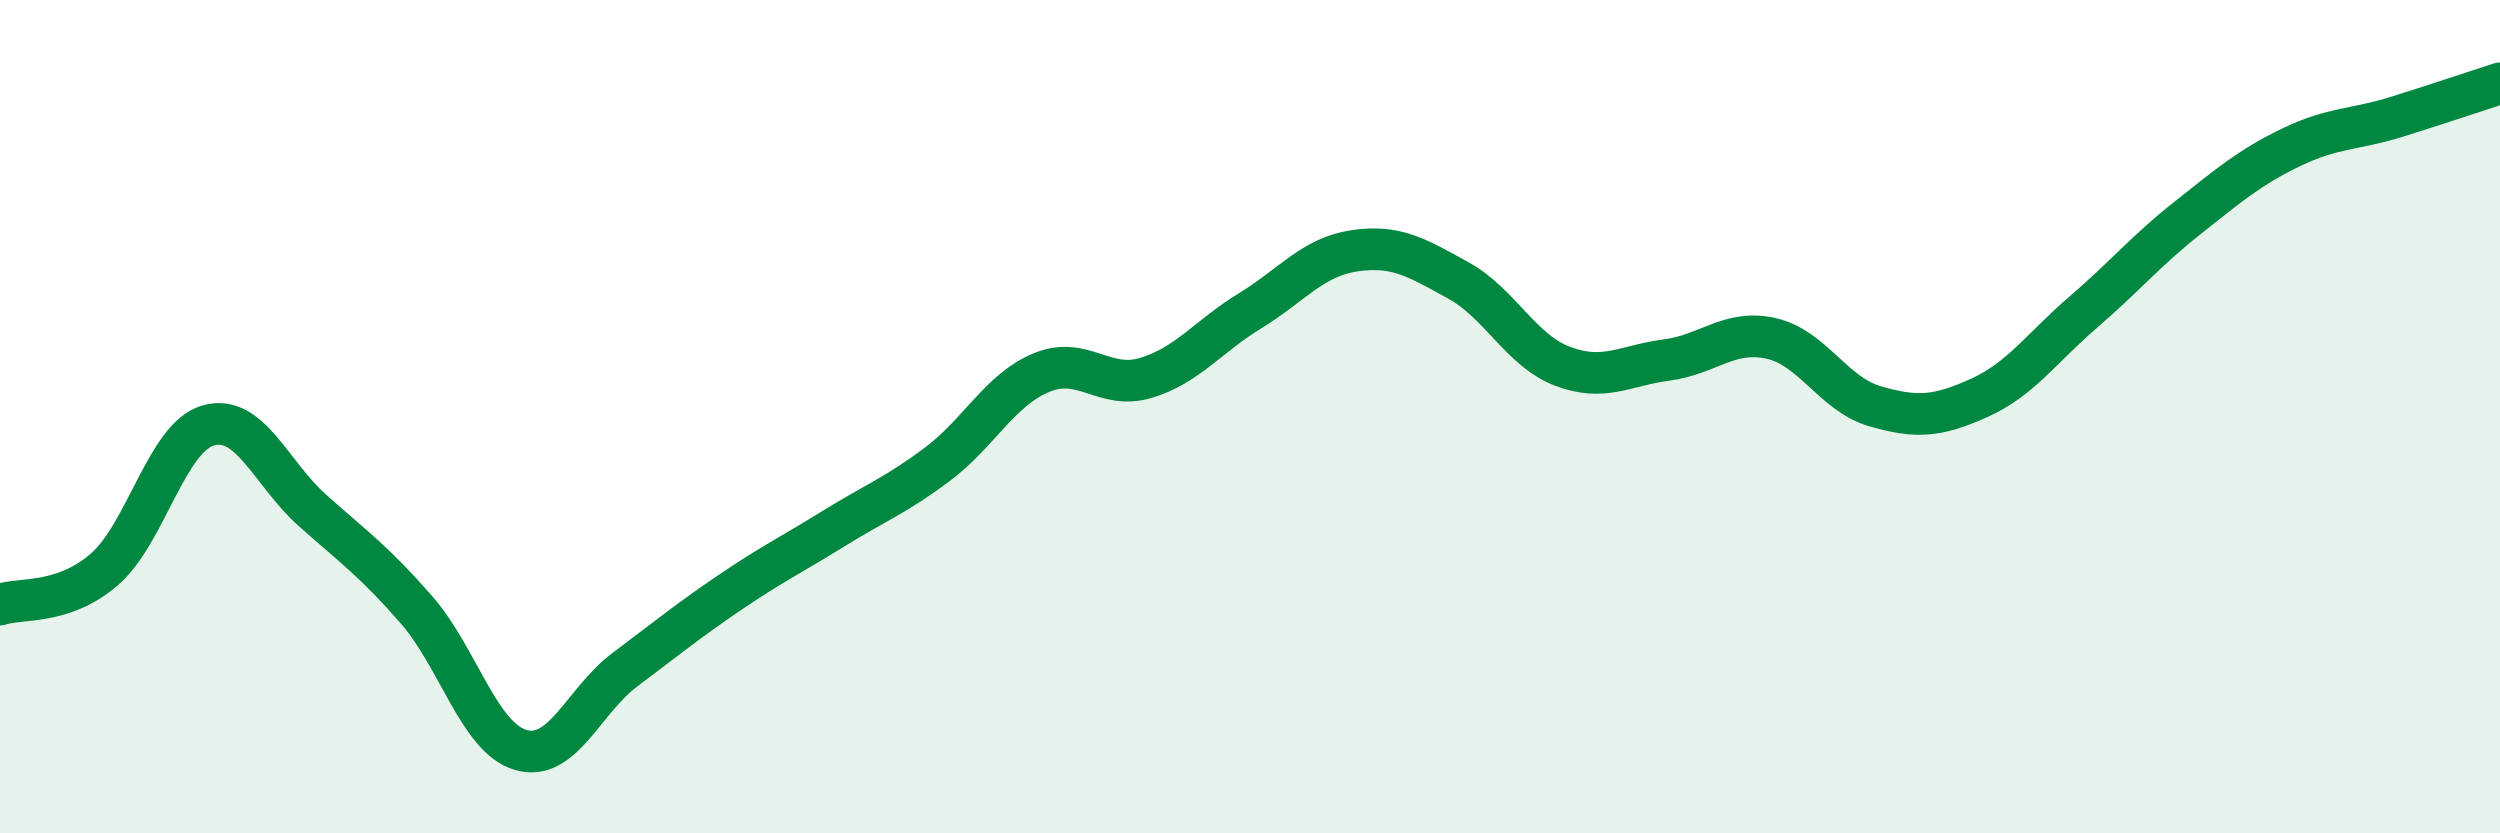
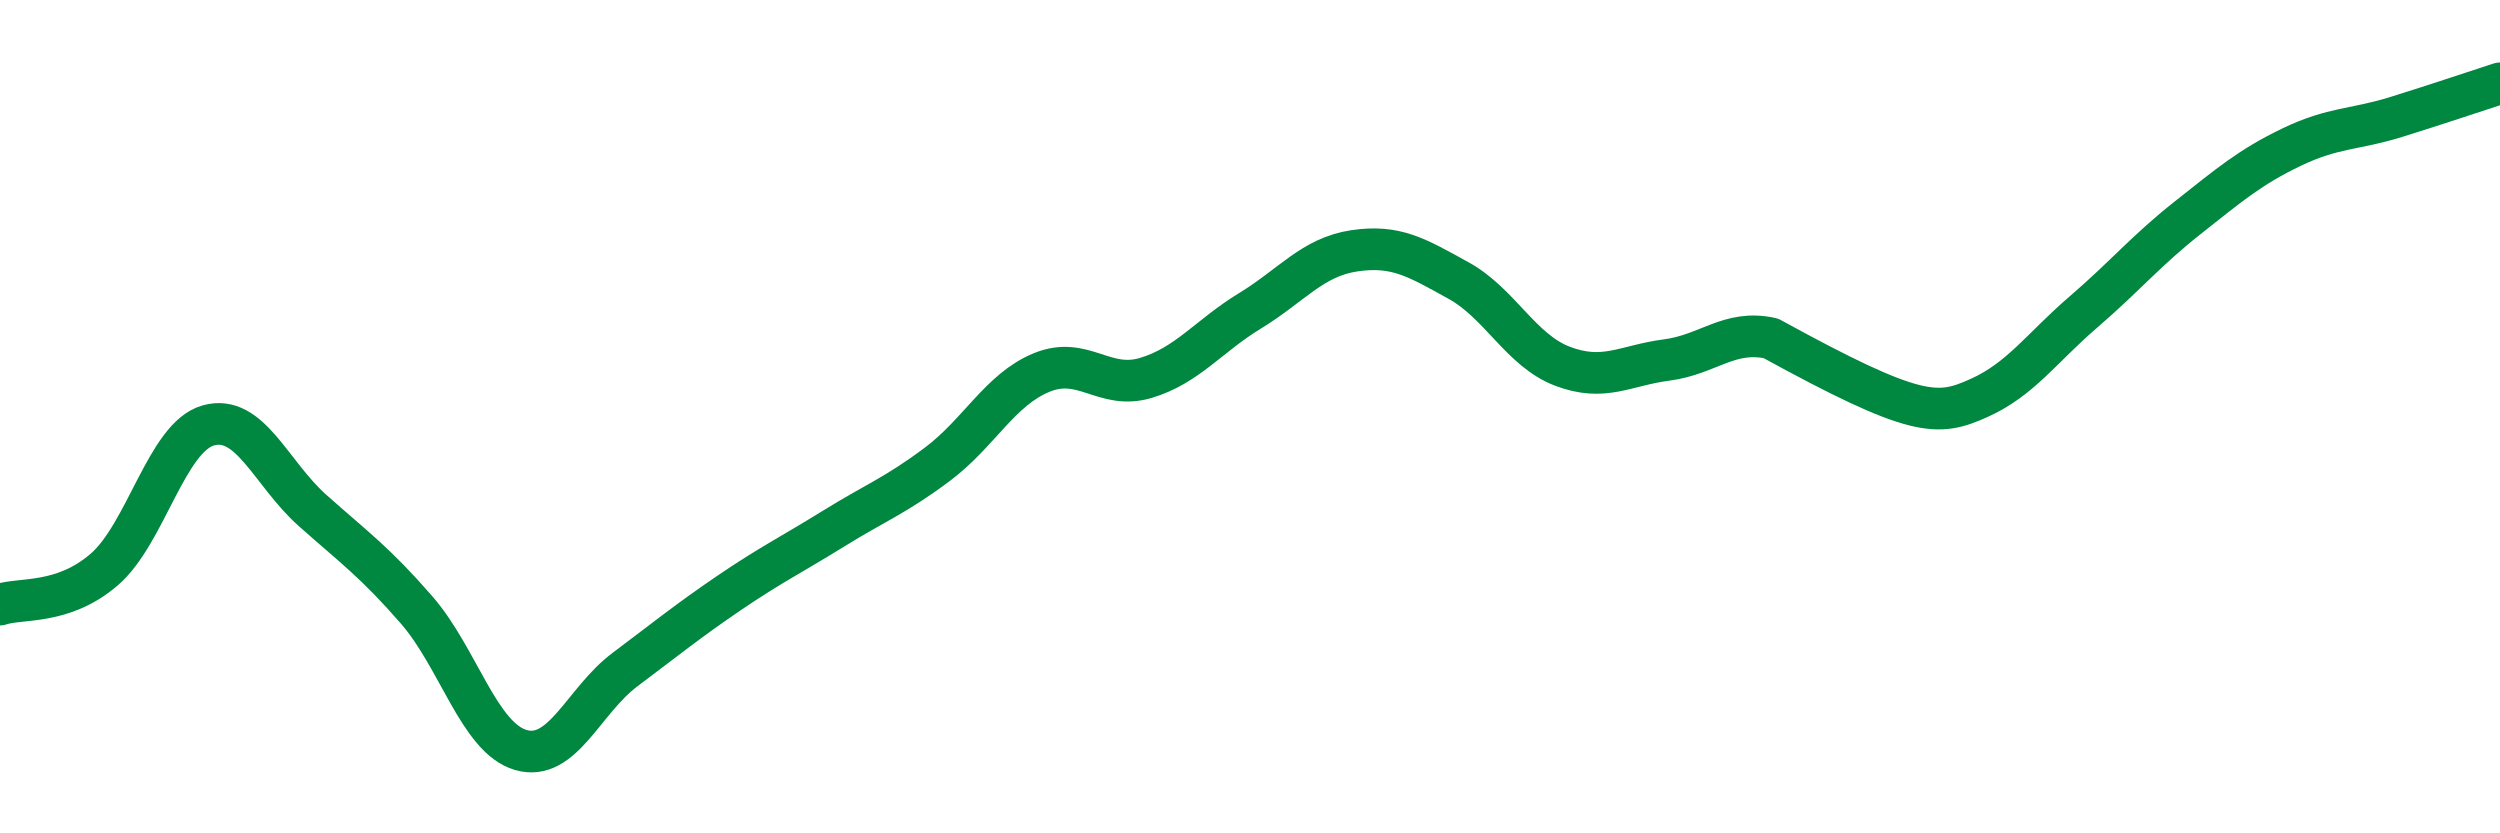
<svg xmlns="http://www.w3.org/2000/svg" width="60" height="20" viewBox="0 0 60 20">
-   <path d="M 0,14.51 C 0.5,14.34 1.5,14.53 2.5,13.67 C 3.5,12.81 4,10.49 5,10.21 C 6,9.93 6.5,11.36 7.5,12.25 C 8.5,13.14 9,13.49 10,14.64 C 11,15.79 11.5,17.71 12.5,18 C 13.5,18.29 14,16.82 15,16.07 C 16,15.32 16.5,14.91 17.5,14.23 C 18.5,13.55 19,13.31 20,12.69 C 21,12.07 21.5,11.89 22.5,11.14 C 23.5,10.39 24,9.35 25,8.94 C 26,8.53 26.5,9.37 27.5,9.07 C 28.5,8.77 29,8.07 30,7.46 C 31,6.85 31.5,6.17 32.5,6.02 C 33.5,5.87 34,6.18 35,6.73 C 36,7.28 36.5,8.41 37.5,8.79 C 38.5,9.17 39,8.77 40,8.64 C 41,8.51 41.5,7.9 42.5,8.12 C 43.5,8.34 44,9.46 45,9.75 C 46,10.04 46.5,10 47.5,9.55 C 48.5,9.1 49,8.35 50,7.49 C 51,6.63 51.5,6.02 52.5,5.23 C 53.5,4.44 54,4.01 55,3.53 C 56,3.05 56.5,3.12 57.5,2.81 C 58.5,2.5 59.5,2.16 60,2L60 20L0 20Z" fill="#008740" opacity="0.1" stroke-linecap="round" stroke-linejoin="round" />
-   <path d="M 0,14.51 C 0.5,14.34 1.5,14.53 2.5,13.67 C 3.5,12.81 4,10.49 5,10.21 C 6,9.93 6.5,11.36 7.5,12.25 C 8.5,13.14 9,13.49 10,14.64 C 11,15.79 11.5,17.71 12.5,18 C 13.5,18.29 14,16.82 15,16.07 C 16,15.32 16.5,14.91 17.5,14.23 C 18.5,13.55 19,13.31 20,12.69 C 21,12.07 21.5,11.89 22.5,11.14 C 23.5,10.39 24,9.35 25,8.94 C 26,8.53 26.5,9.37 27.5,9.07 C 28.5,8.77 29,8.07 30,7.46 C 31,6.85 31.5,6.17 32.5,6.02 C 33.5,5.87 34,6.18 35,6.73 C 36,7.28 36.5,8.41 37.5,8.79 C 38.5,9.17 39,8.77 40,8.64 C 41,8.51 41.5,7.9 42.5,8.12 C 43.5,8.34 44,9.46 45,9.75 C 46,10.04 46.5,10 47.5,9.55 C 48.5,9.1 49,8.35 50,7.49 C 51,6.63 51.5,6.02 52.5,5.23 C 53.5,4.44 54,4.01 55,3.53 C 56,3.05 56.5,3.12 57.5,2.81 C 58.5,2.5 59.5,2.16 60,2" stroke="#008740" stroke-width="1" fill="none" stroke-linecap="round" stroke-linejoin="round" />
+   <path d="M 0,14.51 C 0.5,14.34 1.5,14.53 2.5,13.67 C 3.5,12.81 4,10.49 5,10.21 C 6,9.93 6.5,11.36 7.5,12.25 C 8.5,13.14 9,13.49 10,14.64 C 11,15.79 11.5,17.71 12.5,18 C 13.5,18.29 14,16.82 15,16.07 C 16,15.32 16.5,14.91 17.5,14.23 C 18.5,13.55 19,13.31 20,12.69 C 21,12.07 21.5,11.89 22.5,11.14 C 23.5,10.39 24,9.35 25,8.94 C 26,8.53 26.5,9.37 27.5,9.07 C 28.5,8.77 29,8.07 30,7.46 C 31,6.85 31.5,6.17 32.5,6.02 C 33.5,5.87 34,6.18 35,6.73 C 36,7.28 36.5,8.41 37.5,8.79 C 38.5,9.17 39,8.77 40,8.64 C 41,8.51 41.5,7.9 42.5,8.12 C 46,10.04 46.5,10 47.5,9.55 C 48.5,9.1 49,8.35 50,7.49 C 51,6.63 51.5,6.02 52.5,5.23 C 53.5,4.44 54,4.01 55,3.53 C 56,3.05 56.5,3.12 57.5,2.81 C 58.5,2.5 59.5,2.16 60,2" stroke="#008740" stroke-width="1" fill="none" stroke-linecap="round" stroke-linejoin="round" />
</svg>